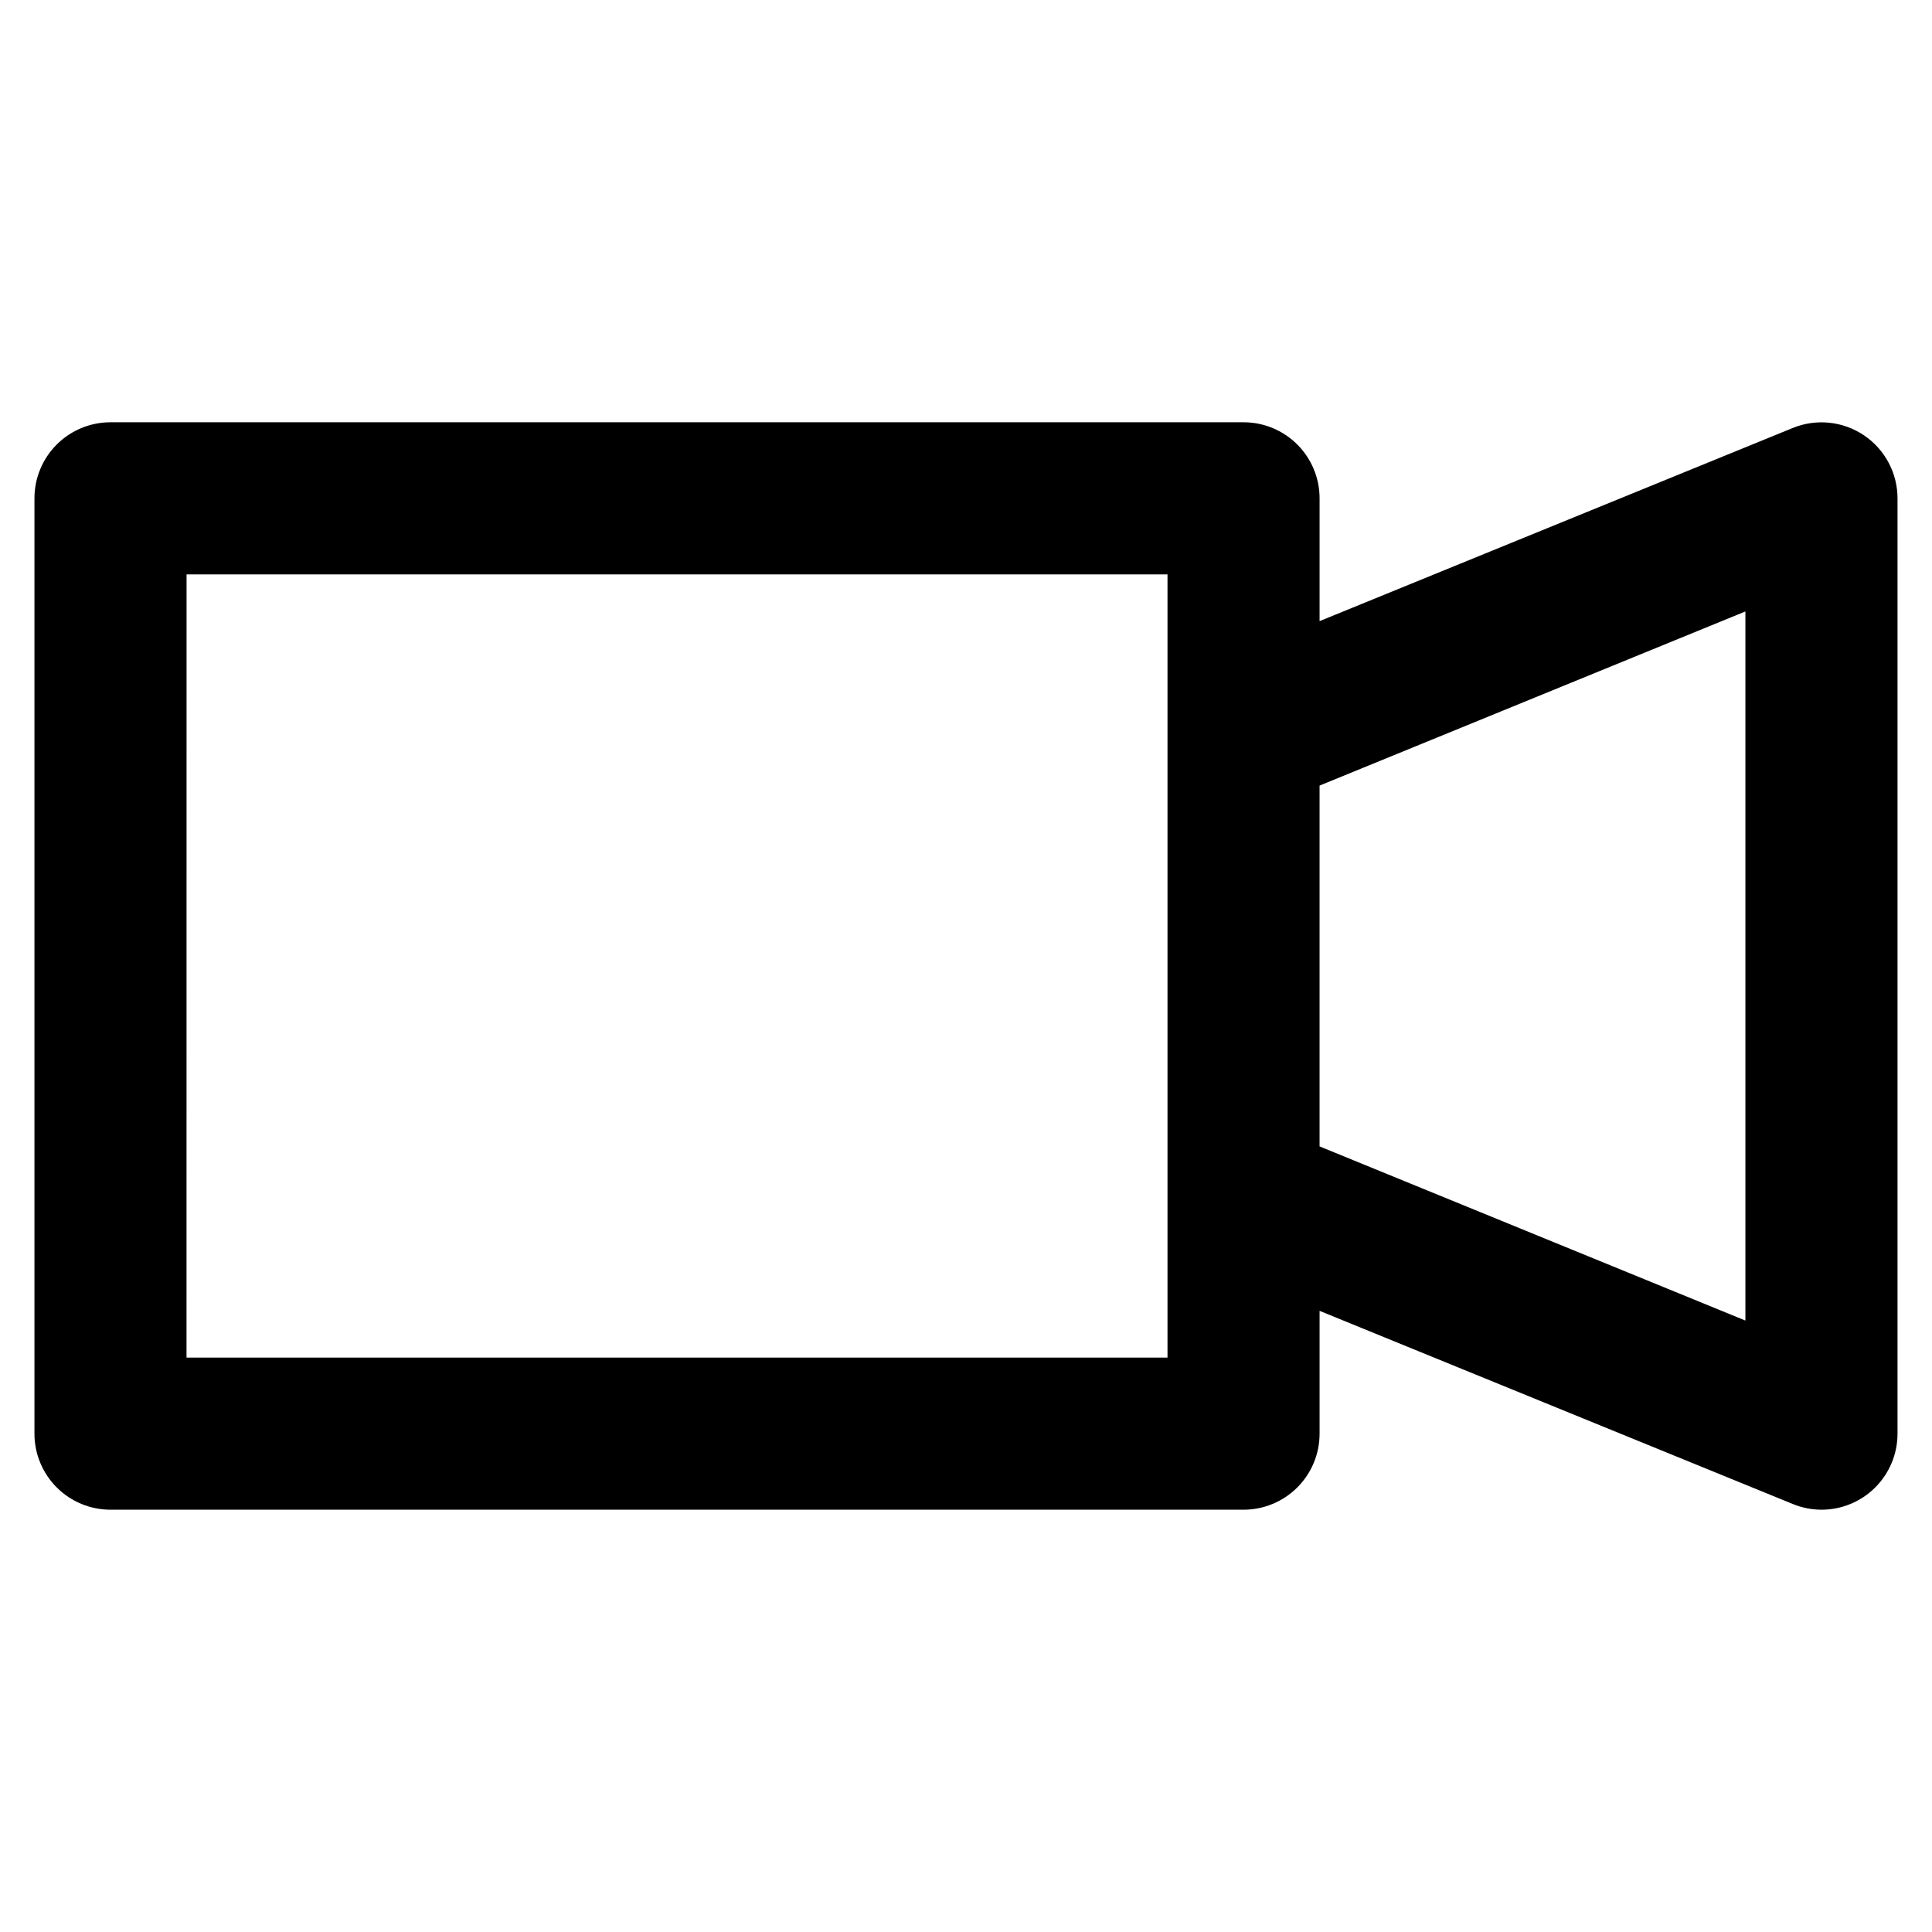
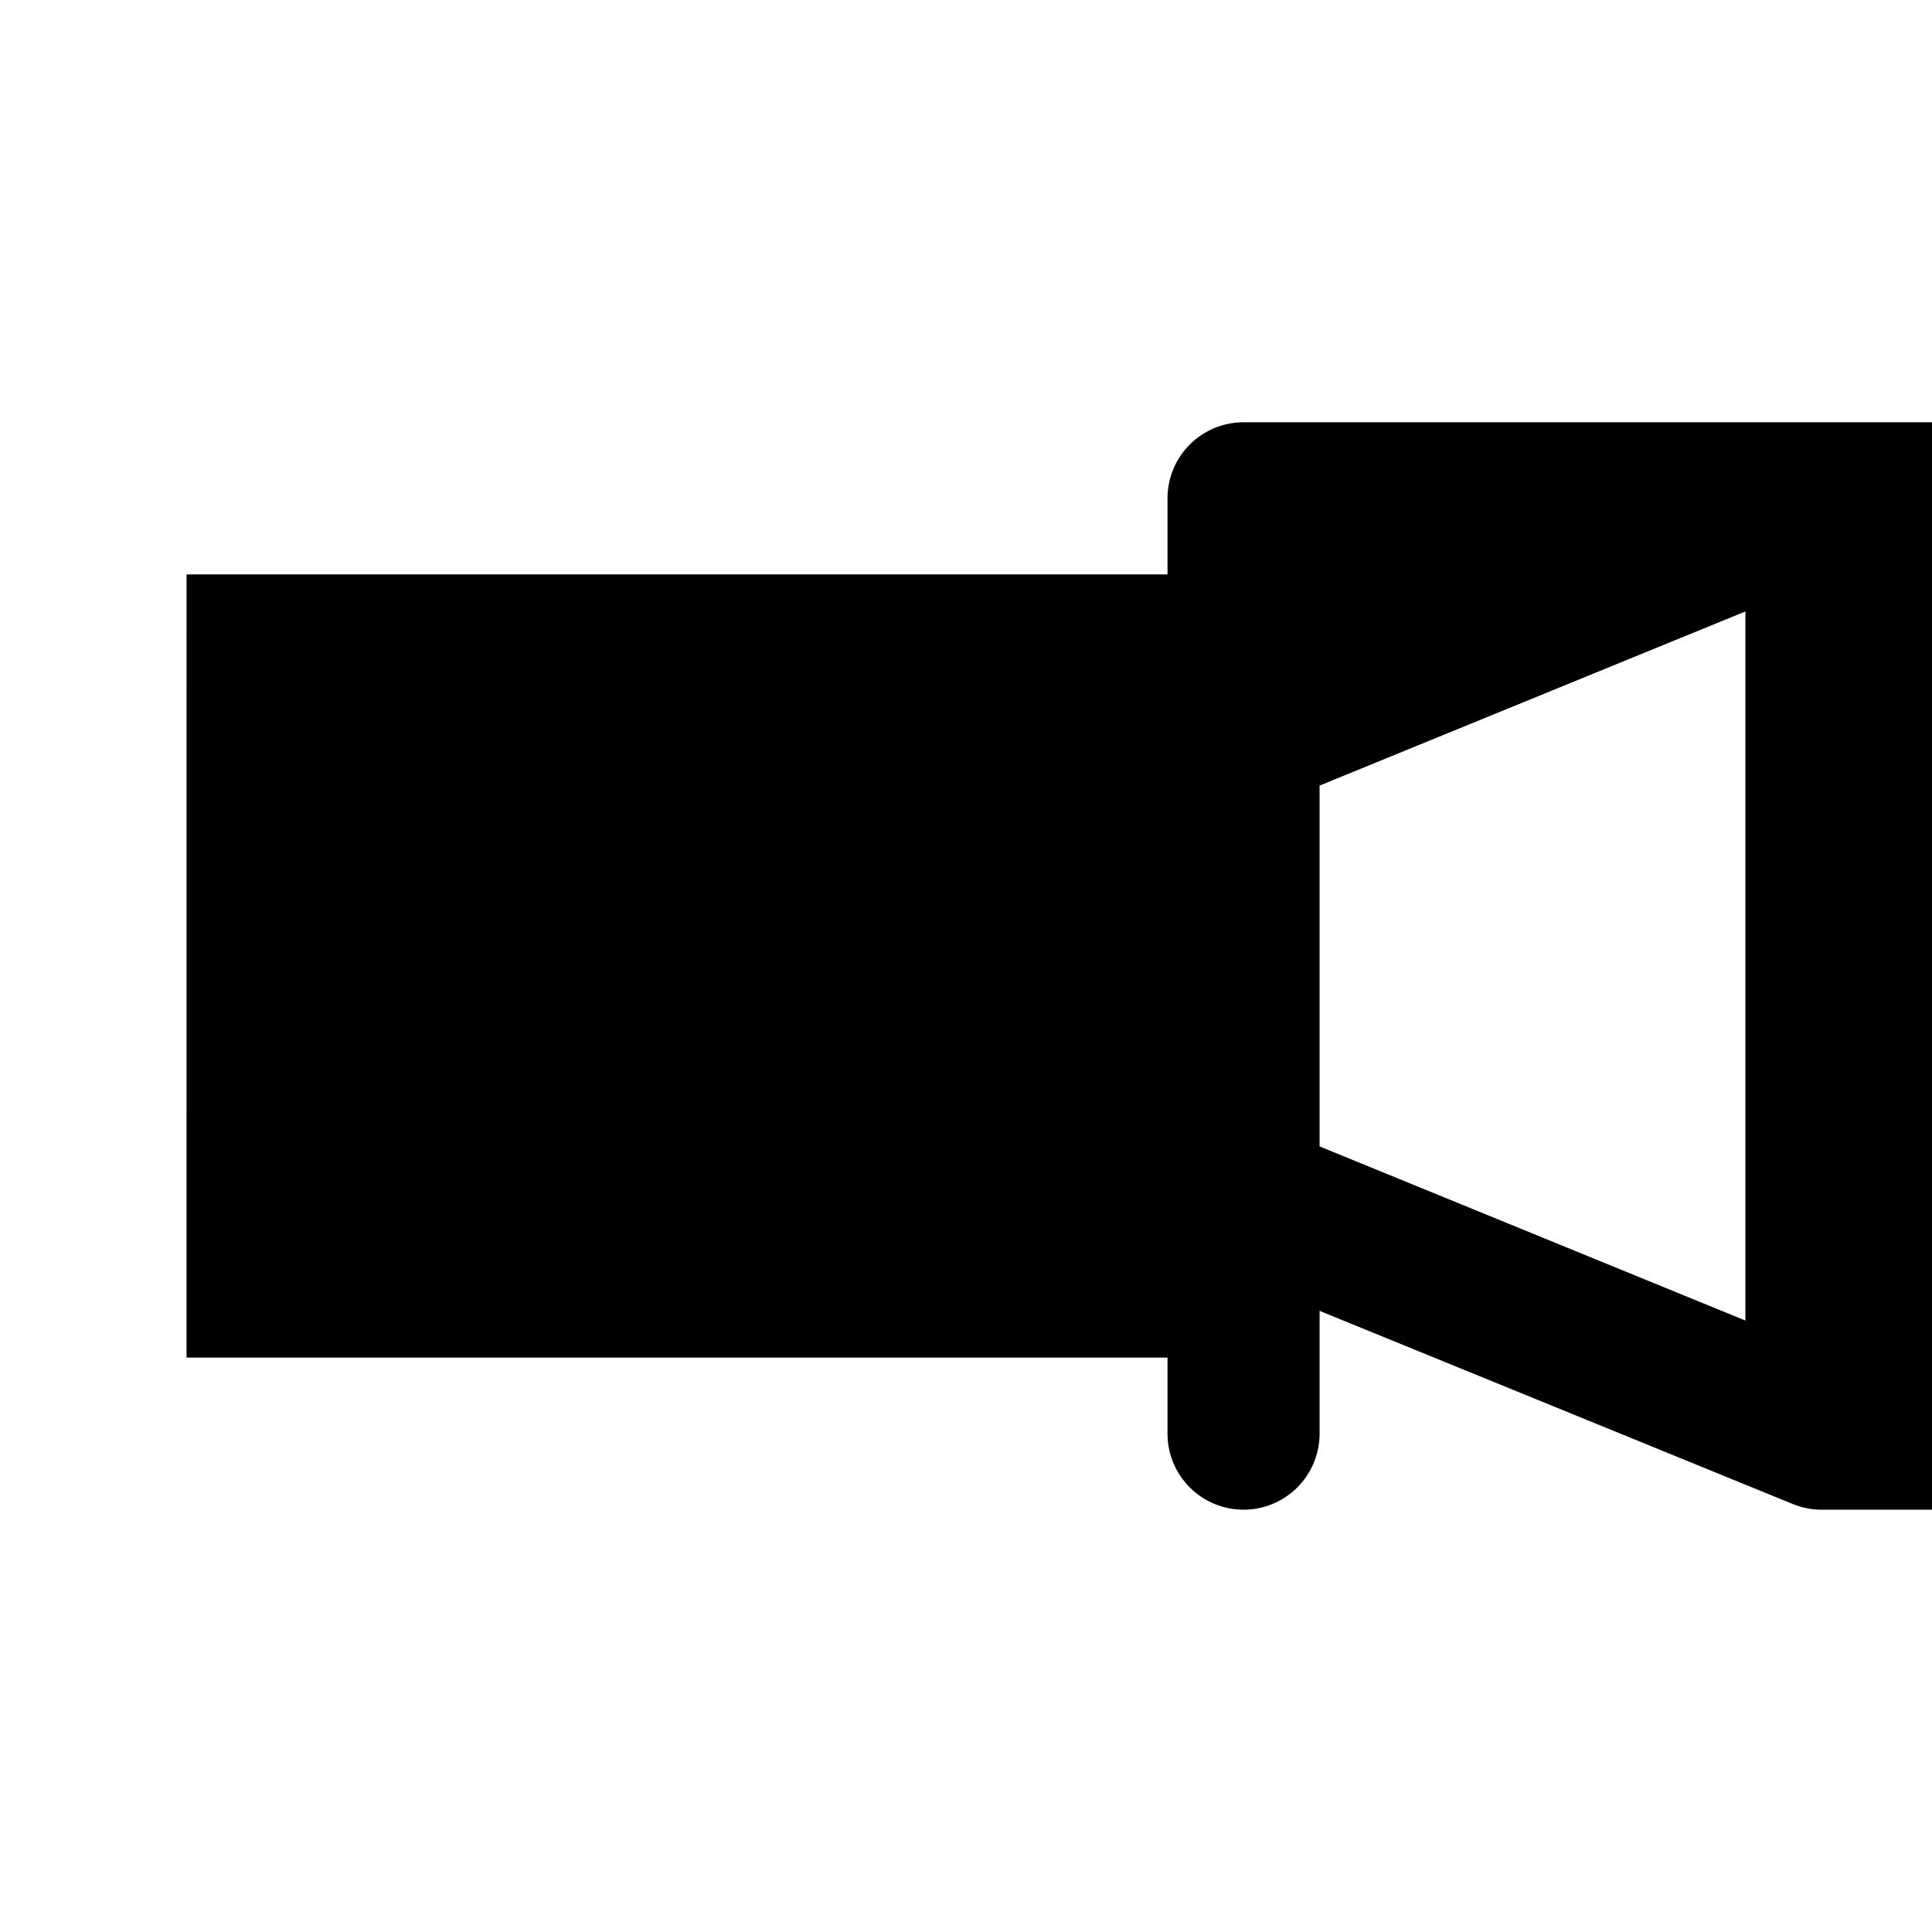
<svg xmlns="http://www.w3.org/2000/svg" fill="#000000" width="800px" height="800px" version="1.1" viewBox="144 144 512 512">
-   <path d="m626.71 544.09c-2.609-0.008-5.191-0.523-7.606-1.512l-125.4-51.188v32.547c0 5.344-2.125 10.469-5.902 14.246-3.781 3.781-8.906 5.906-14.25 5.906h-300.27c-5.344 0-10.473-2.125-14.25-5.906-3.781-3.777-5.902-8.902-5.902-14.246v-247.88c0-5.348 2.121-10.473 5.902-14.25 3.777-3.781 8.906-5.902 14.25-5.902h300.27c5.344 0 10.469 2.121 14.25 5.902 3.777 3.777 5.902 8.902 5.902 14.25v32.547l125.4-51.188c6.211-2.535 13.273-1.809 18.844 1.93 5.566 3.738 8.91 10.004 8.914 16.711v247.88c0 5.344-2.121 10.469-5.902 14.246-3.777 3.781-8.902 5.906-14.25 5.906zm-433.28-40.305h259.97v-207.57h-259.96zm300.27-55.977 112.85 46.152v-187.92l-112.85 46.148z" />
+   <path d="m626.71 544.09c-2.609-0.008-5.191-0.523-7.606-1.512l-125.4-51.188v32.547c0 5.344-2.125 10.469-5.902 14.246-3.781 3.781-8.906 5.906-14.25 5.906c-5.344 0-10.473-2.125-14.25-5.906-3.781-3.777-5.902-8.902-5.902-14.246v-247.88c0-5.348 2.121-10.473 5.902-14.25 3.777-3.781 8.906-5.902 14.25-5.902h300.27c5.344 0 10.469 2.121 14.25 5.902 3.777 3.777 5.902 8.902 5.902 14.25v32.547l125.4-51.188c6.211-2.535 13.273-1.809 18.844 1.93 5.566 3.738 8.91 10.004 8.914 16.711v247.88c0 5.344-2.121 10.469-5.902 14.246-3.777 3.781-8.902 5.906-14.25 5.906zm-433.28-40.305h259.97v-207.57h-259.96zm300.27-55.977 112.85 46.152v-187.92l-112.85 46.148z" />
</svg>